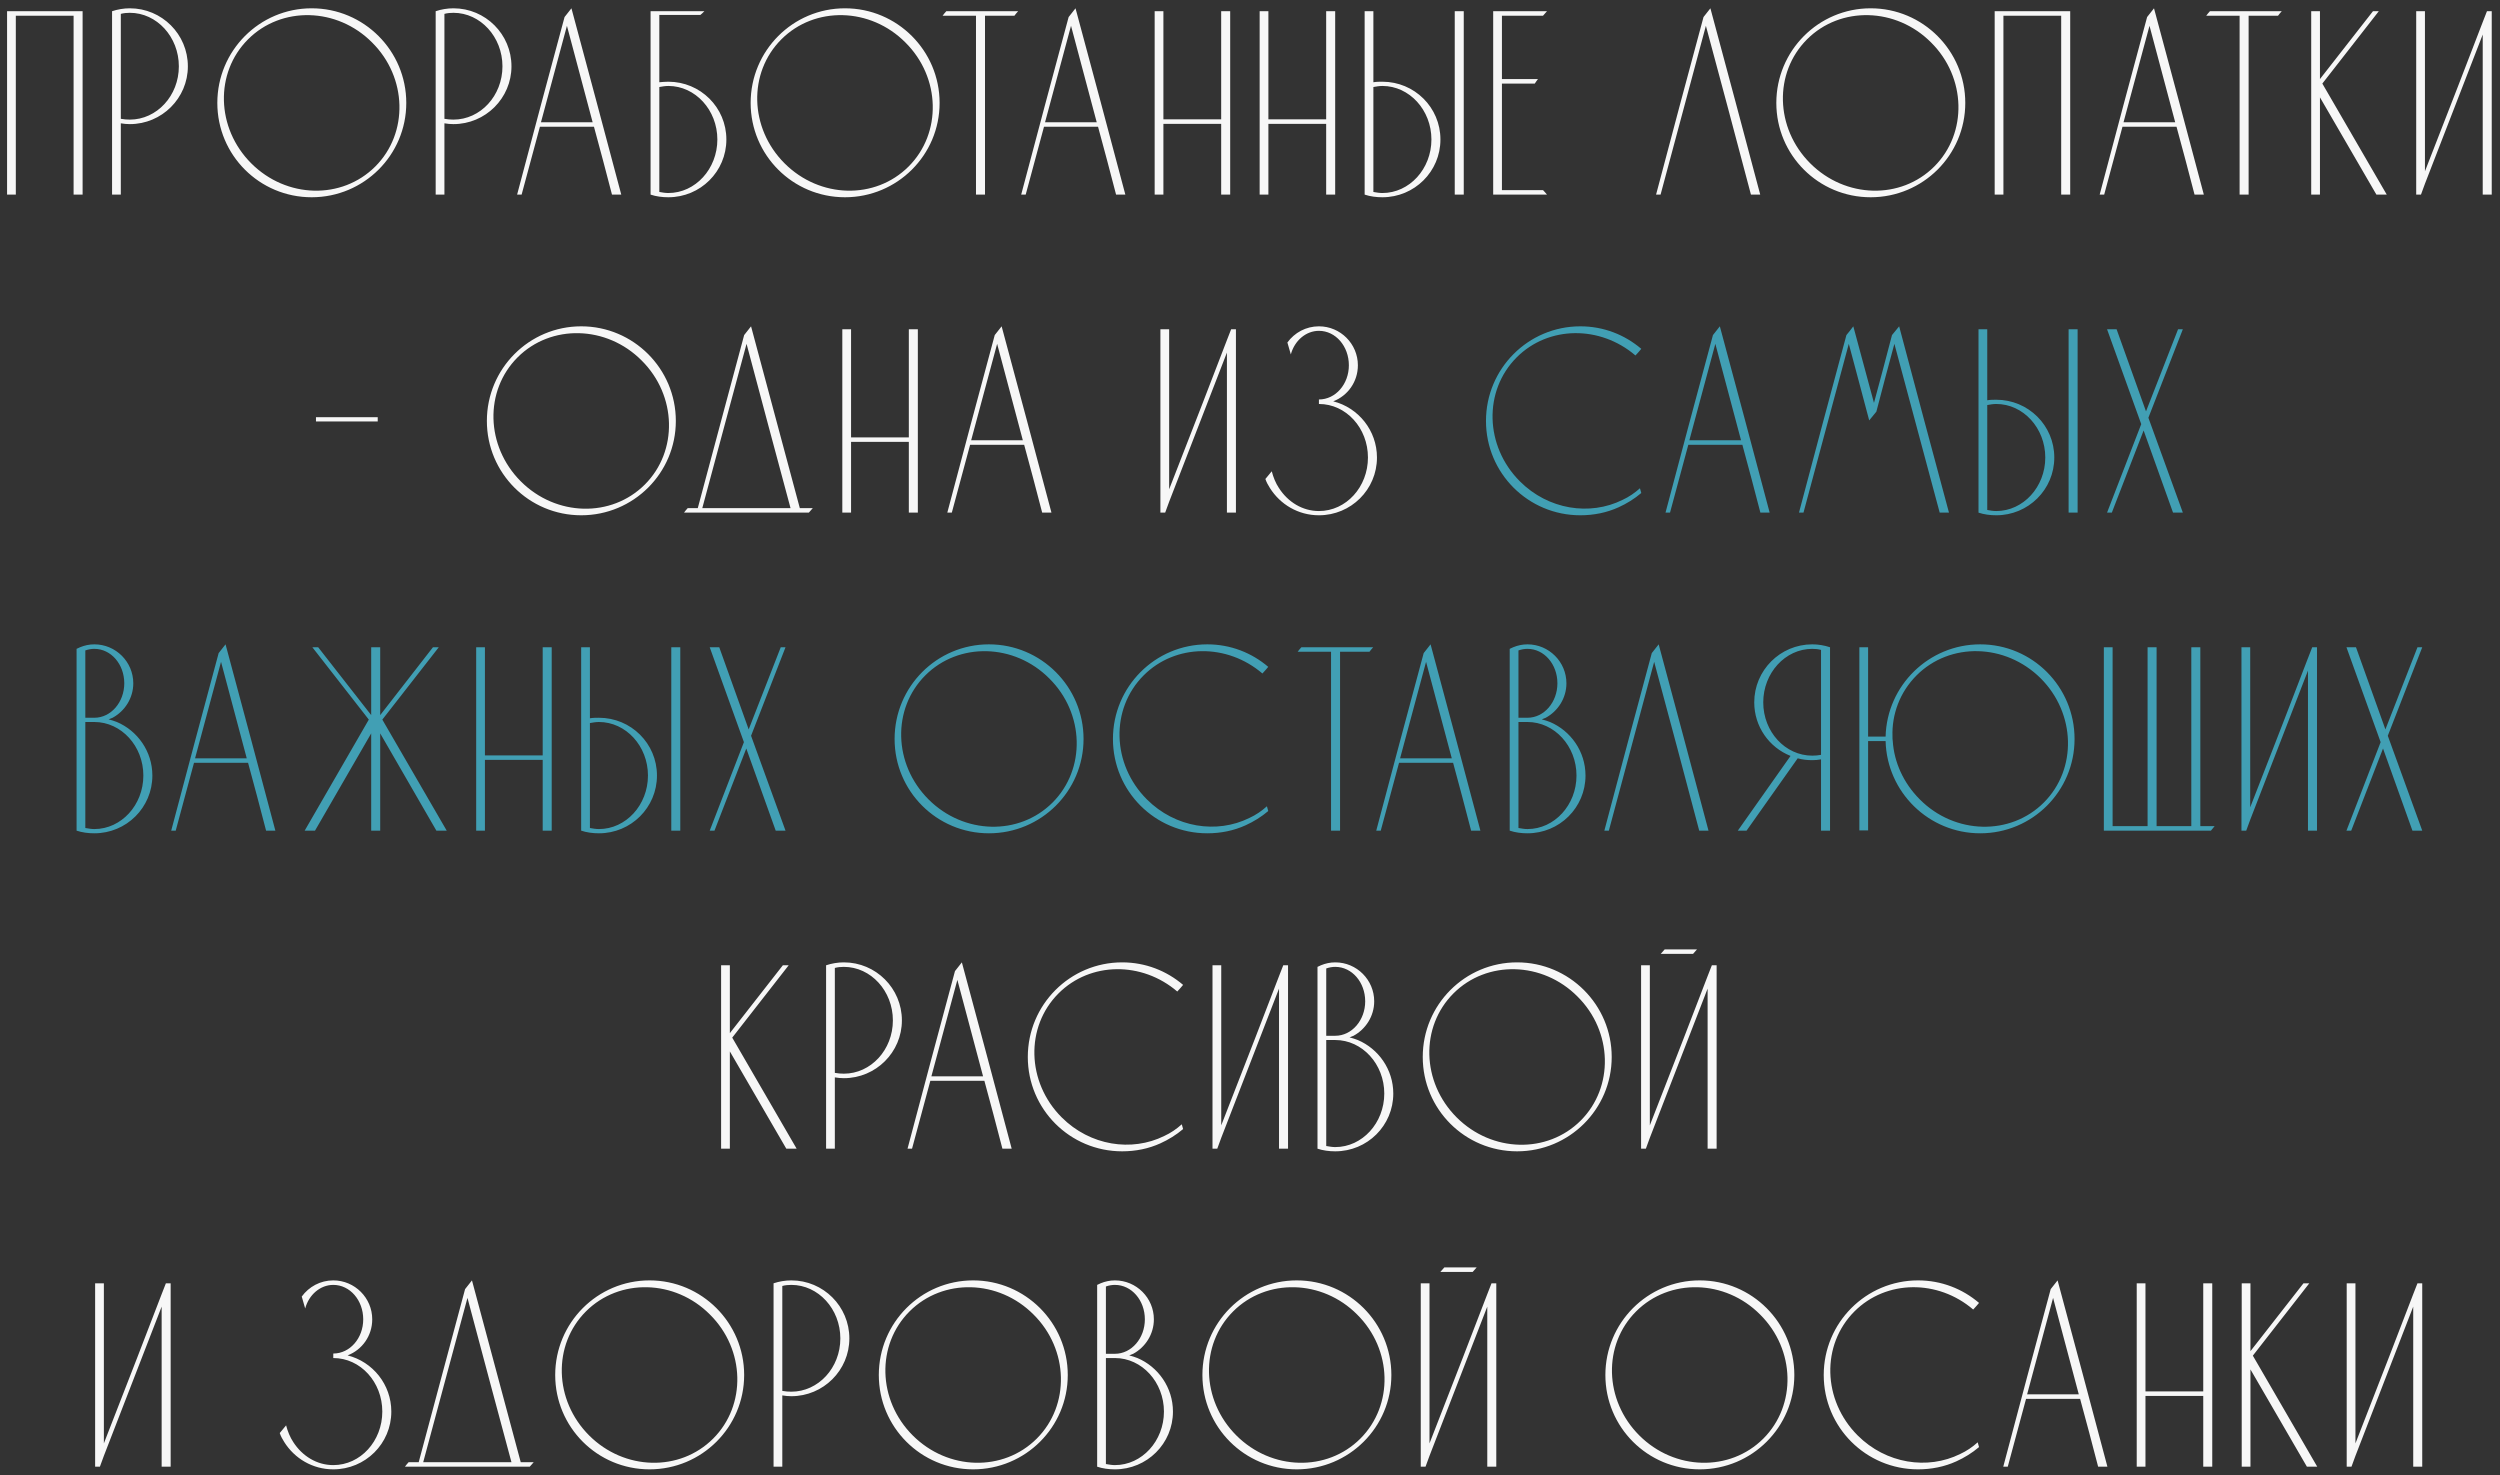
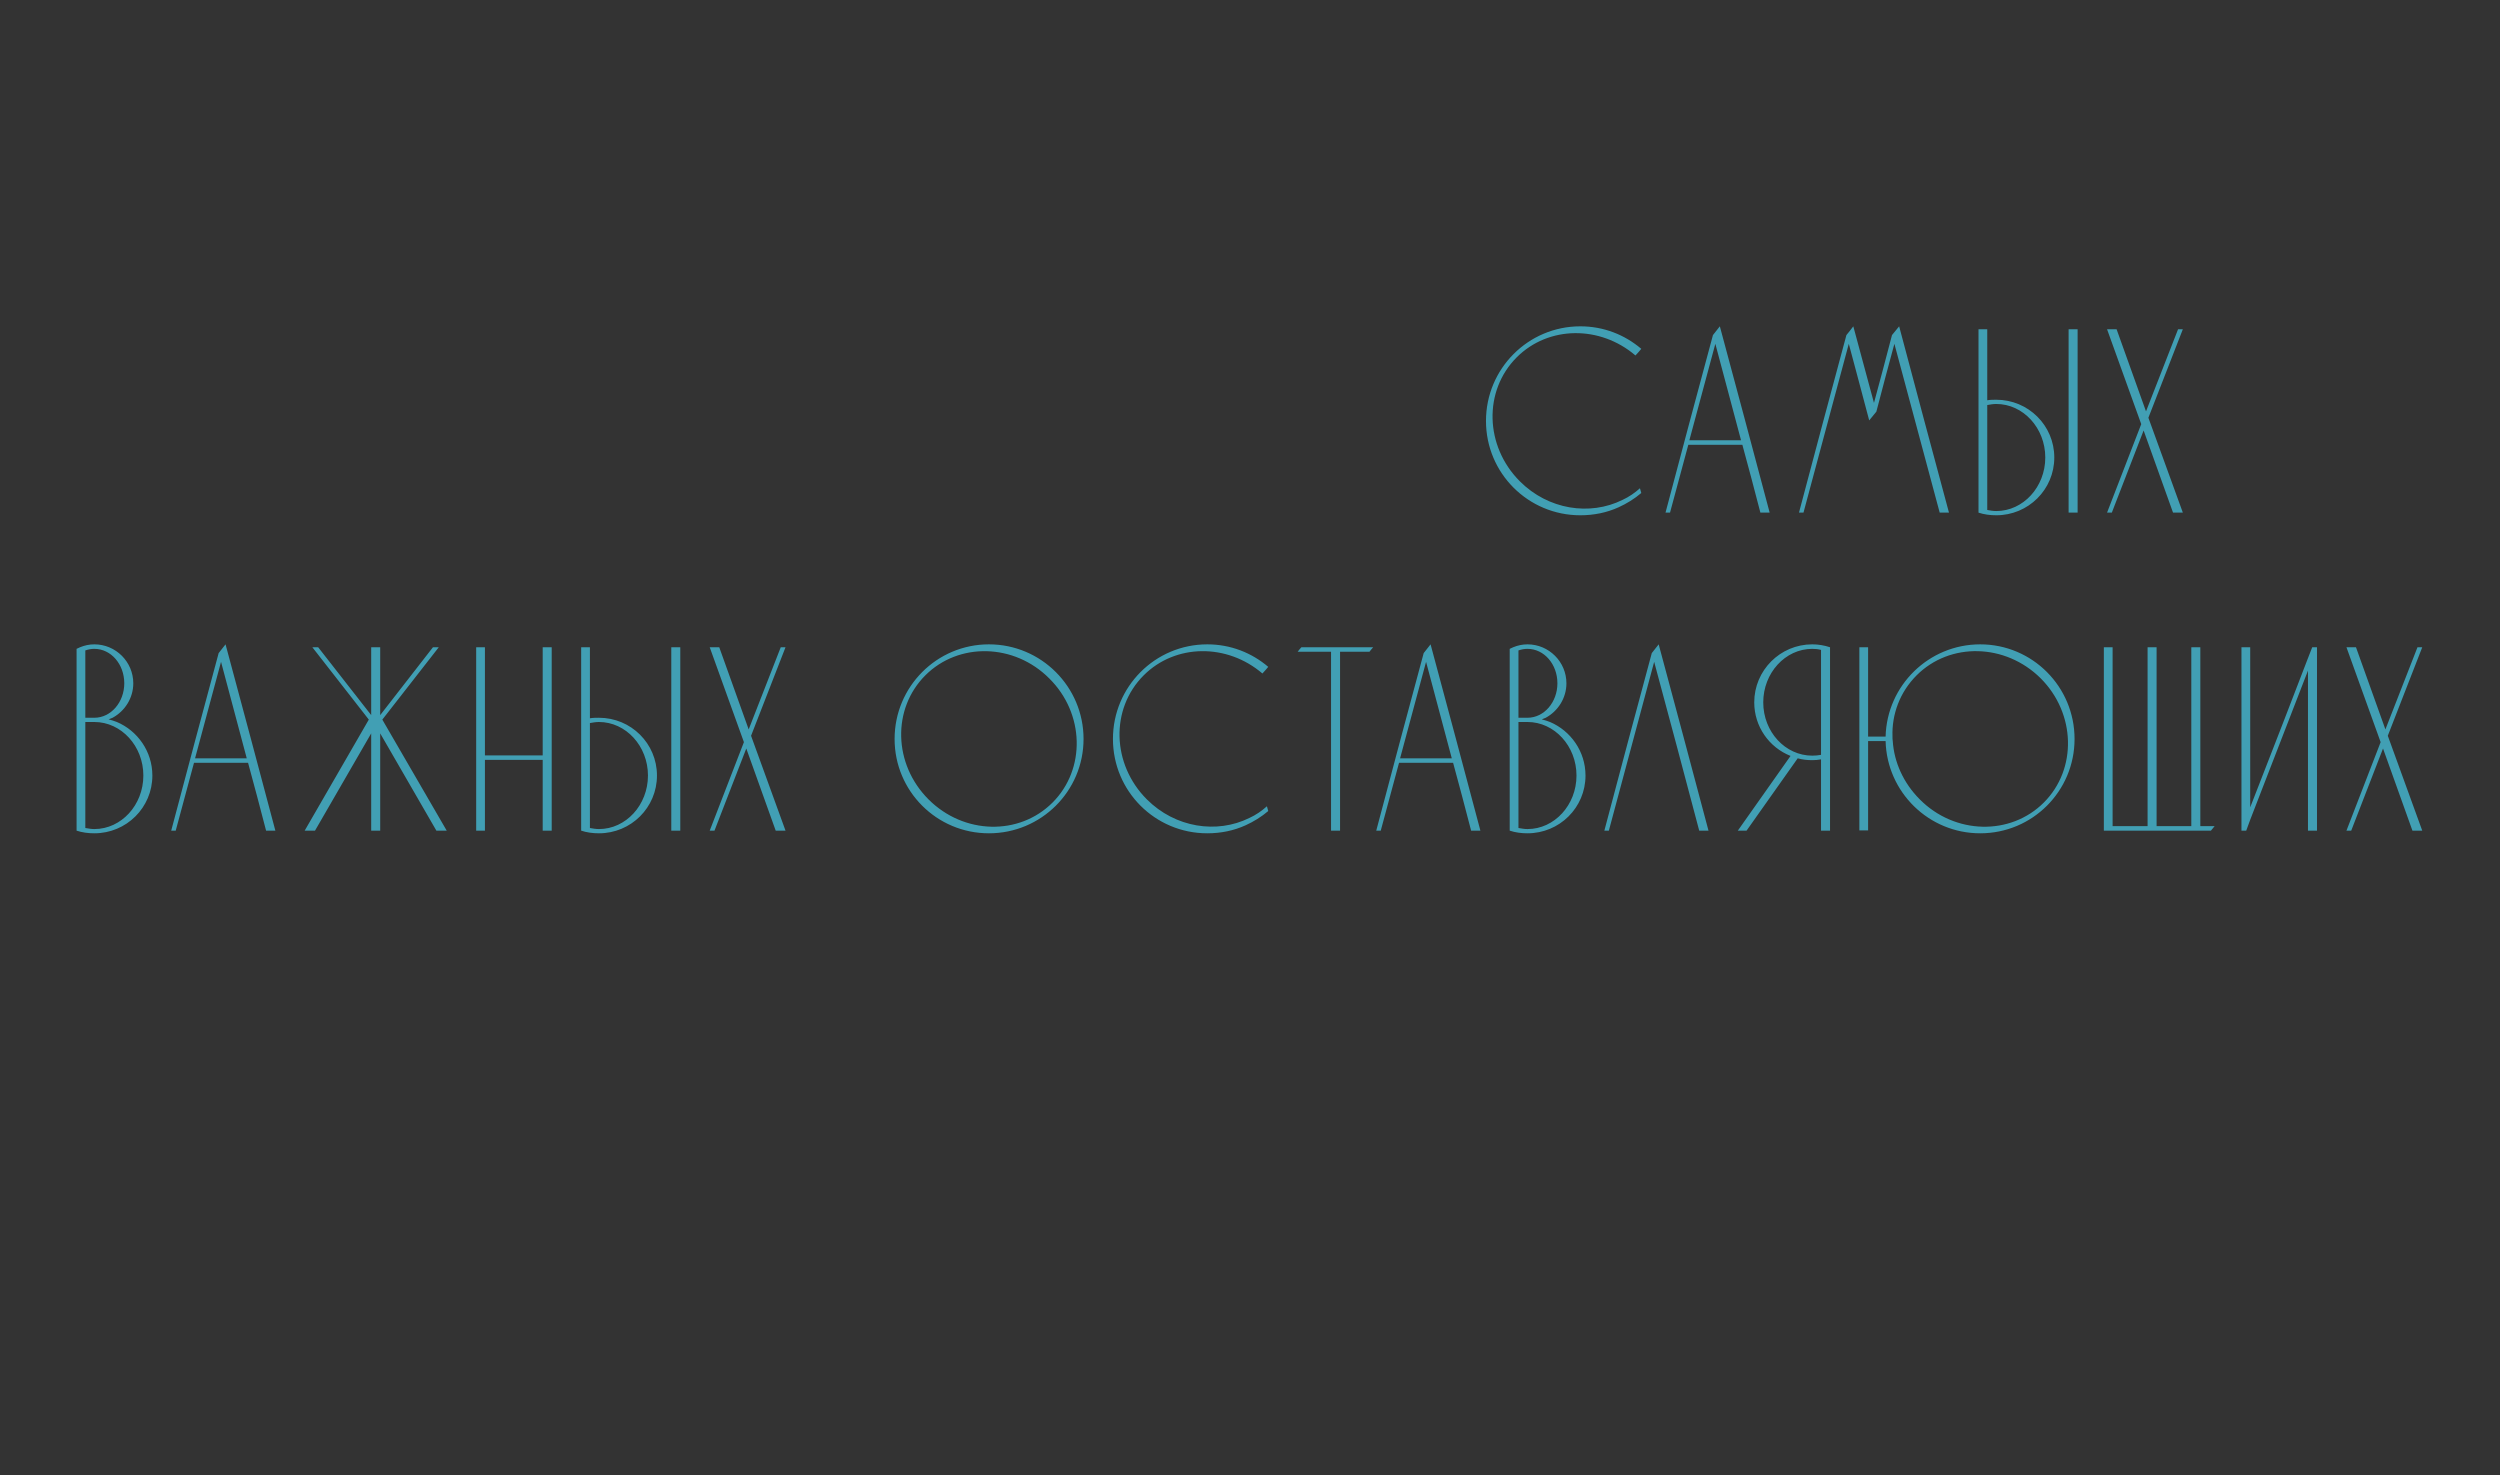
<svg xmlns="http://www.w3.org/2000/svg" width="283" height="167" viewBox="0 0 283 167" fill="none">
  <rect x="0" y="0" width="283" height="167" fill="#333333" stroke="none" />
-   <path d="M1.791 22.03V1.78H8.331V22.03H9.351V1.27C6.501 1.27 3.651 1.27 0.801 1.27V22.03H1.791ZM21.266 7.51C21.266 3.88 18.326 0.94 14.696 0.94C14.006 0.94 13.316 1.06 12.686 1.27V22.03H13.676V13.96C14.036 14.02 14.366 14.05 14.696 14.05C18.326 14.05 21.266 11.11 21.266 7.51ZM20.246 7.51C20.246 10.84 17.756 13.54 14.696 13.54C14.366 13.54 14.006 13.51 13.676 13.45V1.57C14.006 1.48 14.366 1.45 14.696 1.45C17.756 1.45 20.246 4.18 20.246 7.51ZM35.281 0.94C29.371 0.94 24.601 5.74 24.601 11.65C24.601 17.56 29.371 22.33 35.281 22.33C41.191 22.33 45.991 17.56 45.991 11.65C45.991 5.74 41.191 0.94 35.281 0.94ZM42.481 18.85C38.701 22.63 32.431 22.48 28.441 18.49C24.451 14.5 24.301 8.23 28.081 4.45C31.861 0.67 38.161 0.82 42.121 4.81C46.111 8.77 46.261 15.07 42.481 18.85ZM57.898 7.51C57.898 3.88 54.958 0.94 51.328 0.94C50.638 0.94 49.948 1.06 49.318 1.27V22.03H50.308V13.96C50.668 14.02 50.998 14.05 51.328 14.05C54.958 14.05 57.898 11.11 57.898 7.51ZM56.878 7.51C56.878 10.84 54.388 13.54 51.328 13.54C50.998 13.54 50.638 13.51 50.308 13.45V1.57C50.638 1.48 50.998 1.45 51.328 1.45C54.388 1.45 56.878 4.18 56.878 7.51ZM64.687 0.94C64.417 1.27 64.177 1.6 63.907 1.93C62.107 8.62 60.307 15.31 58.537 22.03H59.047C59.737 19.45 60.427 16.9 61.117 14.35H67.237C67.927 16.9 68.617 19.45 69.277 22.03H70.327C68.467 15.01 66.577 7.96 64.687 0.94ZM61.237 13.84L64.177 2.92L67.087 13.84H61.237ZM75.655 9.25C75.325 9.25 74.995 9.28 74.635 9.31V1.69H79.285C79.435 1.57 79.585 1.42 79.735 1.27H73.645V22.03C74.275 22.24 74.965 22.33 75.655 22.33C79.285 22.33 82.225 19.42 82.225 15.79C82.225 12.16 79.285 9.25 75.655 9.25ZM75.655 21.85C75.325 21.85 74.965 21.79 74.635 21.73V9.85C74.965 9.79 75.325 9.73 75.655 9.73C78.715 9.73 81.205 12.46 81.205 15.79C81.205 19.12 78.715 21.85 75.655 21.85ZM95.653 0.94C89.743 0.94 84.973 5.74 84.973 11.65C84.973 17.56 89.743 22.33 95.653 22.33C101.563 22.33 106.363 17.56 106.363 11.65C106.363 5.74 101.563 0.94 95.653 0.94ZM102.853 18.85C99.073 22.63 92.803 22.48 88.813 18.49C84.823 14.5 84.673 8.23 88.453 4.45C92.233 0.67 98.533 0.82 102.493 4.81C106.483 8.77 106.633 15.07 102.853 18.85ZM107.122 1.27C106.972 1.45 106.822 1.6 106.702 1.78H110.482V22.03H111.502V1.78H114.832C114.952 1.6 115.102 1.45 115.252 1.27H107.122ZM121.749 0.94C121.479 1.27 121.239 1.6 120.969 1.93C119.169 8.62 117.369 15.31 115.599 22.03H116.109C116.799 19.45 117.489 16.9 118.179 14.35H124.299C124.989 16.9 125.679 19.45 126.339 22.03H127.389C125.529 15.01 123.639 7.96 121.749 0.94ZM118.299 13.84L121.239 2.92L124.149 13.84H118.299ZM131.697 22.03V14.02H138.237V22.03H139.257V1.27H138.237V13.51H131.697V1.27H130.707V22.03H131.697ZM143.582 22.03V14.02H150.122V22.03H151.142V1.27H150.122V13.51H143.582V1.27H142.592V22.03H143.582ZM165.697 1.27H164.677V22.03H165.697V1.27ZM156.487 9.25C156.157 9.25 155.827 9.25 155.467 9.31V1.27H154.477V22.03C155.107 22.24 155.797 22.33 156.487 22.33C160.117 22.33 163.057 19.42 163.057 15.79C163.057 12.16 160.117 9.25 156.487 9.25ZM156.487 21.85C156.157 21.85 155.797 21.79 155.467 21.73V9.85C155.797 9.79 156.157 9.73 156.487 9.73C159.547 9.73 162.037 12.46 162.037 15.79C162.037 19.12 159.547 21.85 156.487 21.85ZM170.018 21.52V9.46H173.738C173.858 9.28 173.978 9.1 174.098 8.95H170.018V1.78H174.668C174.818 1.6 174.968 1.45 175.118 1.27H169.028V22.03H175.118C174.968 21.85 174.818 21.67 174.668 21.52H170.018ZM193.617 0.94C193.347 1.27 193.107 1.6 192.837 1.93C191.037 8.62 189.237 15.31 187.467 22.03H187.977C189.687 15.64 191.397 9.28 193.107 2.92C194.817 9.28 196.527 15.64 198.207 22.03H199.257C197.397 15.01 195.507 7.96 193.617 0.94ZM211.76 0.94C205.85 0.94 201.08 5.74 201.08 11.65C201.08 17.56 205.85 22.33 211.76 22.33C217.67 22.33 222.47 17.56 222.47 11.65C222.47 5.74 217.67 0.94 211.76 0.94ZM218.96 18.85C215.18 22.63 208.91 22.48 204.92 18.49C200.93 14.5 200.78 8.23 204.56 4.45C208.34 0.67 214.64 0.82 218.6 4.81C222.59 8.77 222.74 15.07 218.96 18.85ZM226.787 22.03V1.78H233.327V22.03H234.347V1.27C231.497 1.27 228.647 1.27 225.797 1.27V22.03H226.787ZM243.833 0.94C243.563 1.27 243.323 1.6 243.053 1.93C241.253 8.62 239.453 15.31 237.683 22.03H238.193C238.883 19.45 239.573 16.9 240.263 14.35H246.383C247.073 16.9 247.763 19.45 248.423 22.03H249.473C247.613 15.01 245.723 7.96 243.833 0.94ZM240.383 13.84L243.323 2.92L246.233 13.84H240.383ZM250.164 1.27C250.014 1.45 249.864 1.6 249.744 1.78H253.524V22.03H254.544V1.78H257.874C257.994 1.6 258.144 1.45 258.294 1.27H250.164ZM262.889 9.46L269.279 1.27H268.619L262.619 8.95V1.27H261.629V22.03H262.619V11.02L269.009 22.03H270.179L262.889 9.46ZM281.524 1.27L281.044 2.5L278.284 9.67L274.504 19.39V1.27H273.514V22.03H274.054L274.504 20.8L281.044 3.91V22.03H282.064V1.27H281.524ZM42.758 47.71V47.23H35.768V47.71H42.758ZM65.794 36.94C59.885 36.94 55.114 41.74 55.114 47.65C55.114 53.56 59.885 58.33 65.794 58.33C71.704 58.33 76.504 53.56 76.504 47.65C76.504 41.74 71.704 36.94 65.794 36.94ZM72.995 54.85C69.215 58.63 62.944 58.48 58.955 54.49C54.965 50.5 54.815 44.23 58.594 40.45C62.374 36.67 68.674 36.82 72.635 40.81C76.624 44.77 76.775 51.07 72.995 54.85ZM90.539 57.52C88.709 50.65 86.849 43.81 85.019 36.94C84.749 37.27 84.509 37.6 84.239 37.93C82.499 44.44 80.729 50.98 78.989 57.52H77.849C77.699 57.7 77.549 57.85 77.429 58.03H91.559C91.709 57.85 91.859 57.7 92.009 57.52H90.539ZM79.499 57.52C81.179 51.31 82.829 45.1 84.509 38.92C86.159 45.1 87.809 51.31 89.489 57.52H79.499ZM96.34 58.03V50.02H102.88V58.03H103.9V37.27H102.88V49.51H96.34V37.27H95.35V58.03H96.34ZM113.385 36.94C113.115 37.27 112.875 37.6 112.605 37.93C110.805 44.62 109.005 51.31 107.235 58.03H107.745C108.435 55.45 109.125 52.9 109.815 50.35H115.935C116.625 52.9 117.315 55.45 117.975 58.03H119.025C117.165 51.01 115.275 43.96 113.385 36.94ZM109.935 49.84L112.875 38.92L115.785 49.84H109.935ZM139.367 37.27L138.887 38.5L136.127 45.67L132.347 55.39V37.27H131.357V58.03H131.897L132.347 56.8L138.887 39.91V58.03H139.907V37.27H139.367ZM150.922 45.43C152.572 44.8 153.712 43.21 153.712 41.35C153.712 38.92 151.732 36.94 149.302 36.94C147.832 36.94 146.542 37.66 145.732 38.77L146.122 40.12C146.542 38.56 147.832 37.45 149.302 37.45C151.192 37.45 152.692 39.19 152.692 41.35C152.692 43.48 151.192 45.22 149.302 45.22V45.73C152.392 45.73 154.852 48.46 154.852 51.79C154.852 55.12 152.392 57.85 149.302 57.85C147.442 57.85 145.792 56.83 144.772 55.24C144.412 54.7 144.142 54.04 143.962 53.35C143.722 53.65 143.482 53.92 143.242 54.22C143.362 54.58 143.542 54.91 143.752 55.24C144.922 57.1 146.962 58.33 149.302 58.33C152.932 58.33 155.872 55.42 155.872 51.79C155.872 48.73 153.772 46.15 150.922 45.43ZM82.889 117.46L89.279 109.27H88.619L82.619 116.95V109.27H81.629V130.03H82.619V119.02L89.009 130.03H90.179L82.889 117.46ZM102.094 115.51C102.094 111.88 99.154 108.94 95.524 108.94C94.834 108.94 94.144 109.06 93.514 109.27V130.03H94.504V121.96C94.864 122.02 95.194 122.05 95.524 122.05C99.154 122.05 102.094 119.11 102.094 115.51ZM101.074 115.51C101.074 118.84 98.584 121.54 95.524 121.54C95.194 121.54 94.834 121.51 94.504 121.45V109.57C94.834 109.48 95.194 109.45 95.524 109.45C98.584 109.45 101.074 112.18 101.074 115.51ZM108.883 108.94C108.613 109.27 108.373 109.6 108.103 109.93C106.303 116.62 104.503 123.31 102.733 130.03H103.243C103.933 127.45 104.623 124.9 105.313 122.35H111.433C112.123 124.9 112.813 127.45 113.473 130.03H114.523C112.663 123.01 110.773 115.96 108.883 108.94ZM105.433 121.84L108.373 110.92L111.283 121.84H105.433ZM131.797 128.59C128.107 130.42 123.397 129.7 120.187 126.49C116.197 122.5 116.047 116.23 119.827 112.45C123.427 108.85 129.277 108.82 133.267 112.24C133.507 112 133.717 111.73 133.927 111.49C132.067 109.9 129.667 108.94 127.027 108.94C121.117 108.94 116.347 113.74 116.347 119.65C116.347 125.56 121.117 130.33 127.027 130.33C128.557 130.33 130.027 130.03 131.347 129.43C132.277 129.01 133.147 128.47 133.927 127.81L133.777 127.27C133.177 127.81 132.517 128.26 131.797 128.59ZM145.265 109.27L144.785 110.5L142.025 117.67L138.245 127.39V109.27H137.255V130.03H137.795L138.245 128.8L144.785 111.91V130.03H145.805V109.27H145.265ZM153.7 117.73C153.4 117.61 153.1 117.52 152.77 117.43C152.92 117.37 153.07 117.31 153.22 117.25C154.6 116.5 155.56 115.03 155.56 113.35C155.56 110.92 153.58 108.94 151.15 108.94C150.58 108.94 150.04 109.06 149.53 109.27C149.38 109.33 149.26 109.39 149.14 109.45V130.03C149.77 130.24 150.46 130.33 151.15 130.33C154.78 130.33 157.72 127.42 157.72 123.79C157.72 121.06 156.04 118.72 153.7 117.73ZM150.13 109.63C150.46 109.51 150.82 109.45 151.15 109.45C153.04 109.45 154.54 111.19 154.54 113.35C154.54 115.48 153.04 117.25 151.15 117.25H150.13V109.63ZM151.15 129.85C150.82 129.85 150.49 129.79 150.13 129.73V117.73H151.15C154.21 117.73 156.7 120.46 156.7 123.79C156.7 127.12 154.21 129.85 151.15 129.85ZM171.735 108.94C165.825 108.94 161.055 113.74 161.055 119.65C161.055 125.56 165.825 130.33 171.735 130.33C177.645 130.33 182.445 125.56 182.445 119.65C182.445 113.74 177.645 108.94 171.735 108.94ZM178.935 126.85C175.155 130.63 168.885 130.48 164.895 126.49C160.905 122.5 160.755 116.23 164.535 112.45C168.315 108.67 174.615 108.82 178.575 112.81C182.565 116.77 182.715 123.07 178.935 126.85ZM193.782 109.27L193.302 110.5L190.542 117.67L186.762 127.39V109.27H185.772V130.03H186.312L186.762 128.8L193.302 111.91V130.03H194.322V109.27H193.782ZM187.992 107.98H191.652C191.802 107.8 191.952 107.65 192.102 107.47H188.442C188.292 107.65 188.142 107.8 187.992 107.98ZM18.778 145.27L18.298 146.5L15.538 153.67L11.758 163.39V145.27H10.768V166.03H11.308L11.758 164.8L18.298 147.91V166.03H19.318V145.27H18.778ZM39.347 153.43C40.997 152.8 42.137 151.21 42.137 149.35C42.137 146.92 40.157 144.94 37.727 144.94C36.257 144.94 34.967 145.66 34.157 146.77L34.547 148.12C34.967 146.56 36.257 145.45 37.727 145.45C39.617 145.45 41.117 147.19 41.117 149.35C41.117 151.48 39.617 153.22 37.727 153.22V153.73C40.817 153.73 43.277 156.46 43.277 159.79C43.277 163.12 40.817 165.85 37.727 165.85C35.867 165.85 34.217 164.83 33.197 163.24C32.837 162.7 32.567 162.04 32.387 161.35C32.147 161.65 31.907 161.92 31.667 162.22C31.787 162.58 31.967 162.91 32.177 163.24C33.347 165.1 35.387 166.33 37.727 166.33C41.357 166.33 44.297 163.42 44.297 159.79C44.297 156.73 42.197 154.15 39.347 153.43ZM58.947 165.52C57.117 158.65 55.257 151.81 53.427 144.94C53.157 145.27 52.917 145.6 52.647 145.93C50.907 152.44 49.137 158.98 47.397 165.52H46.257C46.107 165.7 45.957 165.85 45.837 166.03H59.967C60.117 165.85 60.267 165.7 60.417 165.52H58.947ZM47.907 165.52C49.587 159.31 51.237 153.1 52.917 146.92C54.567 153.1 56.217 159.31 57.897 165.52H47.907ZM73.529 144.94C67.619 144.94 62.849 149.74 62.849 155.65C62.849 161.56 67.619 166.33 73.529 166.33C79.439 166.33 84.239 161.56 84.239 155.65C84.239 149.74 79.439 144.94 73.529 144.94ZM80.729 162.85C76.949 166.63 70.679 166.48 66.689 162.49C62.699 158.5 62.549 152.23 66.329 148.45C70.109 144.67 76.409 144.82 80.369 148.81C84.359 152.77 84.509 159.07 80.729 162.85ZM96.147 151.51C96.147 147.88 93.207 144.94 89.577 144.94C88.887 144.94 88.197 145.06 87.567 145.27V166.03H88.557V157.96C88.917 158.02 89.247 158.05 89.577 158.05C93.207 158.05 96.147 155.11 96.147 151.51ZM95.127 151.51C95.127 154.84 92.637 157.54 89.577 157.54C89.247 157.54 88.887 157.51 88.557 157.45V145.57C88.887 145.48 89.247 145.45 89.577 145.45C92.637 145.45 95.127 148.18 95.127 151.51ZM110.161 144.94C104.251 144.94 99.481 149.74 99.481 155.65C99.481 161.56 104.251 166.33 110.161 166.33C116.071 166.33 120.871 161.56 120.871 155.65C120.871 149.74 116.071 144.94 110.161 144.94ZM117.361 162.85C113.581 166.63 107.311 166.48 103.321 162.49C99.331 158.5 99.181 152.23 102.961 148.45C106.741 144.67 113.041 144.82 117.001 148.81C120.991 152.77 121.141 159.07 117.361 162.85ZM128.758 153.73C128.458 153.61 128.158 153.52 127.828 153.43C127.978 153.37 128.128 153.31 128.278 153.25C129.658 152.5 130.618 151.03 130.618 149.35C130.618 146.92 128.638 144.94 126.208 144.94C125.638 144.94 125.098 145.06 124.588 145.27C124.438 145.33 124.318 145.39 124.198 145.45V166.03C124.828 166.24 125.518 166.33 126.208 166.33C129.838 166.33 132.778 163.42 132.778 159.79C132.778 157.06 131.098 154.72 128.758 153.73ZM125.188 145.63C125.518 145.51 125.878 145.45 126.208 145.45C128.098 145.45 129.598 147.19 129.598 149.35C129.598 151.48 128.098 153.25 126.208 153.25H125.188V145.63ZM126.208 165.85C125.878 165.85 125.548 165.79 125.188 165.73V153.73H126.208C129.268 153.73 131.758 156.46 131.758 159.79C131.758 163.12 129.268 165.85 126.208 165.85ZM146.793 144.94C140.883 144.94 136.113 149.74 136.113 155.65C136.113 161.56 140.883 166.33 146.793 166.33C152.703 166.33 157.503 161.56 157.503 155.65C157.503 149.74 152.703 144.94 146.793 144.94ZM153.993 162.85C150.213 166.63 143.943 166.48 139.953 162.49C135.963 158.5 135.813 152.23 139.593 148.45C143.373 144.67 149.673 144.82 153.633 148.81C157.623 152.77 157.773 159.07 153.993 162.85ZM168.84 145.27L168.36 146.5L165.6 153.67L161.82 163.39V145.27H160.83V166.03H161.37L161.82 164.8L168.36 147.91V166.03H169.38V145.27H168.84ZM163.05 143.98H166.71C166.86 143.8 167.01 143.65 167.16 143.47H163.5C163.35 143.65 163.2 143.8 163.05 143.98ZM192.409 144.94C186.499 144.94 181.729 149.74 181.729 155.65C181.729 161.56 186.499 166.33 192.409 166.33C198.319 166.33 203.119 161.56 203.119 155.65C203.119 149.74 198.319 144.94 192.409 144.94ZM199.609 162.85C195.829 166.63 189.559 166.48 185.569 162.49C181.579 158.5 181.429 152.23 185.209 148.45C188.989 144.67 195.289 144.82 199.249 148.81C203.239 152.77 203.389 159.07 199.609 162.85ZM221.896 164.59C218.206 166.42 213.496 165.7 210.286 162.49C206.296 158.5 206.146 152.23 209.926 148.45C213.526 144.85 219.376 144.82 223.366 148.24C223.606 148 223.816 147.73 224.026 147.49C222.166 145.9 219.766 144.94 217.126 144.94C211.216 144.94 206.446 149.74 206.446 155.65C206.446 161.56 211.216 166.33 217.126 166.33C218.656 166.33 220.126 166.03 221.446 165.43C222.376 165.01 223.246 164.47 224.026 163.81L223.876 163.27C223.276 163.81 222.616 164.26 221.896 164.59ZM232.919 144.94C232.649 145.27 232.409 145.6 232.139 145.93C230.339 152.62 228.539 159.31 226.769 166.03H227.279C227.969 163.45 228.659 160.9 229.349 158.35H235.469C236.159 160.9 236.849 163.45 237.509 166.03H238.559C236.699 159.01 234.809 151.96 232.919 144.94ZM229.469 157.84L232.409 146.92L235.319 157.84H229.469ZM242.867 166.03V158.02H249.407V166.03H250.427V145.27H249.407V157.51H242.867V145.27H241.877V166.03H242.867ZM255.022 153.46L261.412 145.27H260.752L254.752 152.95V145.27H253.762V166.03H254.752V155.02L261.142 166.03H262.312L255.022 153.46ZM273.657 145.27L273.177 146.5L270.417 153.67L266.637 163.39V145.27H265.647V166.03H266.187L266.637 164.8L273.177 147.91V166.03H274.197V145.27H273.657Z" fill="#F7F7F7" />
  <path d="M183.663 56.59C179.973 58.42 175.263 57.7 172.053 54.49C168.063 50.5 167.913 44.23 171.693 40.45C175.293 36.85 181.143 36.82 185.133 40.24C185.373 40 185.583 39.73 185.793 39.49C183.933 37.9 181.533 36.94 178.893 36.94C172.983 36.94 168.213 41.74 168.213 47.65C168.213 53.56 172.983 58.33 178.893 58.33C180.423 58.33 181.893 58.03 183.213 57.43C184.143 57.01 185.013 56.47 185.793 55.81L185.643 55.27C185.043 55.81 184.383 56.26 183.663 56.59ZM194.686 36.94C194.416 37.27 194.176 37.6 193.906 37.93C192.106 44.62 190.306 51.31 188.536 58.03H189.046C189.736 55.45 190.426 52.9 191.116 50.35H197.236C197.926 52.9 198.616 55.45 199.276 58.03H200.326C198.466 51.01 196.576 43.96 194.686 36.94ZM191.236 49.84L194.176 38.92L197.086 49.84H191.236ZM214.984 36.94C214.714 37.27 214.444 37.6 214.174 37.93C213.514 40.48 212.824 43.06 212.134 45.61C211.354 42.73 210.574 39.85 209.794 36.94C209.554 37.27 209.284 37.6 209.014 37.93C207.214 44.62 205.414 51.31 203.644 58.03H204.154C205.864 51.64 207.574 45.28 209.284 38.92C210.064 41.8 210.814 44.68 211.594 47.59C211.864 47.26 212.134 46.93 212.404 46.6C213.064 44.05 213.754 41.47 214.444 38.92C216.154 45.28 217.864 51.64 219.574 58.03H220.624C218.734 51.01 216.844 43.96 214.984 36.94ZM235.186 37.27H234.166V58.03H235.186V37.27ZM225.976 45.25C225.646 45.25 225.316 45.25 224.956 45.31V37.27H223.966V58.03C224.596 58.24 225.286 58.33 225.976 58.33C229.606 58.33 232.546 55.42 232.546 51.79C232.546 48.16 229.606 45.25 225.976 45.25ZM225.976 57.85C225.646 57.85 225.286 57.79 224.956 57.73V45.85C225.286 45.79 225.646 45.73 225.976 45.73C229.036 45.73 231.526 48.46 231.526 51.79C231.526 55.12 229.036 57.85 225.976 57.85ZM247.098 37.27H246.558L242.928 46.57L239.598 37.27H238.518L242.388 48.01L238.518 58.03H239.058L242.658 48.73L245.988 58.03H247.098L243.198 47.29L247.098 37.27ZM13.228 81.73C12.928 81.61 12.628 81.52 12.298 81.43C12.448 81.37 12.598 81.31 12.748 81.25C14.128 80.5 15.088 79.03 15.088 77.35C15.088 74.92 13.108 72.94 10.678 72.94C10.108 72.94 9.568 73.06 9.058 73.27C8.908 73.33 8.788 73.39 8.668 73.45V94.03C9.298 94.24 9.988 94.33 10.678 94.33C14.308 94.33 17.248 91.42 17.248 87.79C17.248 85.06 15.568 82.72 13.228 81.73ZM9.658 73.63C9.988 73.51 10.348 73.45 10.678 73.45C12.568 73.45 14.068 75.19 14.068 77.35C14.068 79.48 12.568 81.25 10.678 81.25H9.658V73.63ZM10.678 93.85C10.348 93.85 10.018 93.79 9.658 93.73V81.73H10.678C13.738 81.73 16.228 84.46 16.228 87.79C16.228 91.12 13.738 93.85 10.678 93.85ZM25.531 72.94C25.261 73.27 25.021 73.6 24.751 73.93C22.951 80.62 21.151 87.31 19.381 94.03H19.891C20.581 91.45 21.271 88.9 21.961 86.35H28.081C28.771 88.9 29.461 91.45 30.121 94.03H31.171C29.311 87.01 27.421 79.96 25.531 72.94ZM22.081 85.84L25.021 74.92L27.931 85.84H22.081ZM43.279 81.46L49.669 73.27H49.009L43.039 80.95V73.27H42.019V80.95L36.019 73.27H35.359L41.749 81.46L34.489 94.03H35.659L42.019 83.02V94.03H43.039V83.02L49.399 94.03H50.569L43.279 81.46ZM54.893 94.03V86.02H61.433V94.03H62.453V73.27H61.433V85.51H54.893V73.27H53.903V94.03H54.893ZM77.008 73.27H75.989V94.03H77.008V73.27ZM67.799 81.25C67.469 81.25 67.138 81.25 66.778 81.31V73.27H65.788V94.03C66.418 94.24 67.109 94.33 67.799 94.33C71.428 94.33 74.368 91.42 74.368 87.79C74.368 84.16 71.428 81.25 67.799 81.25ZM67.799 93.85C67.469 93.85 67.109 93.79 66.778 93.73V81.85C67.109 81.79 67.469 81.73 67.799 81.73C70.859 81.73 73.349 84.46 73.349 87.79C73.349 91.12 70.859 93.85 67.799 93.85ZM88.92 73.27H88.38L84.75 82.57L81.42 73.27H80.34L84.21 84.01L80.34 94.03H80.88L84.48 84.73L87.81 94.03H88.92L85.02 83.29L88.92 73.27ZM111.948 72.94C106.038 72.94 101.268 77.74 101.268 83.65C101.268 89.56 106.038 94.33 111.948 94.33C117.858 94.33 122.658 89.56 122.658 83.65C122.658 77.74 117.858 72.94 111.948 72.94ZM119.148 90.85C115.368 94.63 109.098 94.48 105.108 90.49C101.118 86.5 100.968 80.23 104.748 76.45C108.528 72.67 114.828 72.82 118.788 76.81C122.778 80.77 122.928 87.07 119.148 90.85ZM141.435 92.59C137.745 94.42 133.035 93.7 129.825 90.49C125.835 86.5 125.685 80.23 129.465 76.45C133.065 72.85 138.915 72.82 142.905 76.24C143.145 76 143.355 75.73 143.565 75.49C141.705 73.9 139.305 72.94 136.665 72.94C130.755 72.94 125.985 77.74 125.985 83.65C125.985 89.56 130.755 94.33 136.665 94.33C138.195 94.33 139.665 94.03 140.985 93.43C141.915 93.01 142.785 92.47 143.565 91.81L143.415 91.27C142.815 91.81 142.155 92.26 141.435 92.59ZM147.314 73.27C147.164 73.45 147.014 73.6 146.894 73.78H150.674V94.03H151.694V73.78H155.024C155.144 73.6 155.294 73.45 155.444 73.27H147.314ZM161.941 72.94C161.671 73.27 161.431 73.6 161.161 73.93C159.361 80.62 157.561 87.31 155.791 94.03H156.301C156.991 91.45 157.681 88.9 158.371 86.35H164.491C165.181 88.9 165.871 91.45 166.531 94.03H167.581C165.721 87.01 163.831 79.96 161.941 72.94ZM158.491 85.84L161.431 74.92L164.341 85.84H158.491ZM175.459 81.73C175.159 81.61 174.859 81.52 174.529 81.43C174.679 81.37 174.829 81.31 174.979 81.25C176.359 80.5 177.319 79.03 177.319 77.35C177.319 74.92 175.339 72.94 172.909 72.94C172.339 72.94 171.799 73.06 171.289 73.27C171.139 73.33 171.019 73.39 170.899 73.45V94.03C171.529 94.24 172.219 94.33 172.909 94.33C176.539 94.33 179.479 91.42 179.479 87.79C179.479 85.06 177.799 82.72 175.459 81.73ZM171.889 73.63C172.219 73.51 172.579 73.45 172.909 73.45C174.799 73.45 176.299 75.19 176.299 77.35C176.299 79.48 174.799 81.25 172.909 81.25H171.889V73.63ZM172.909 93.85C172.579 93.85 172.249 93.79 171.889 93.73V81.73H172.909C175.969 81.73 178.459 84.46 178.459 87.79C178.459 91.12 175.969 93.85 172.909 93.85ZM187.762 72.94C187.492 73.27 187.252 73.6 186.982 73.93C185.182 80.62 183.382 87.31 181.612 94.03H182.122C183.832 87.64 185.542 81.28 187.252 74.92C188.962 81.28 190.672 87.64 192.352 94.03H193.402C191.542 87.01 189.652 79.96 187.762 72.94ZM205.15 72.94C201.52 72.94 198.58 75.88 198.58 79.51C198.58 82.24 200.26 84.61 202.69 85.57L196.72 94.03H197.71L203.5 85.84C204.01 85.99 204.58 86.05 205.15 86.05C205.48 86.05 205.81 86.02 206.14 85.96V94.03H207.16V73.27C206.53 73.06 205.84 72.94 205.15 72.94ZM205.15 85.54C202.09 85.54 199.6 82.84 199.6 79.51C199.6 76.18 202.09 73.45 205.15 73.45C205.48 73.45 205.81 73.48 206.14 73.57V85.45C205.81 85.51 205.48 85.54 205.15 85.54ZM224.16 72.94C218.34 72.94 213.6 77.59 213.45 83.38H211.47V73.27H210.48V94H211.47V83.89H213.45C213.6 89.68 218.34 94.33 224.16 94.33C230.07 94.33 234.84 89.56 234.84 83.65C234.84 77.74 230.07 72.94 224.16 72.94ZM231.36 90.85C227.58 94.63 221.28 94.48 217.32 90.49C215.46 88.63 214.41 86.26 214.26 83.89C214.23 83.71 214.23 83.56 214.23 83.38C214.14 80.86 215.07 78.34 216.96 76.45C220.74 72.67 227.01 72.82 231 76.78C234.99 80.77 235.14 87.07 231.36 90.85ZM249.076 93.52V73.27H248.056V93.52H244.126V73.27H243.106V93.52H239.146V73.27H238.156V94.03H250.276C250.426 93.85 250.546 93.7 250.696 93.52H249.076ZM261.743 73.27L261.263 74.5L258.503 81.67L254.723 91.39V73.27H253.733V94.03H254.273L254.723 92.8L261.263 75.91V94.03H262.283V73.27H261.743ZM274.198 73.27H273.658L270.028 82.57L266.698 73.27H265.618L269.488 84.01L265.618 94.03H266.158L269.758 84.73L273.088 94.03H274.198L270.298 83.29L274.198 73.27Z" fill="#419FB4" />
</svg>